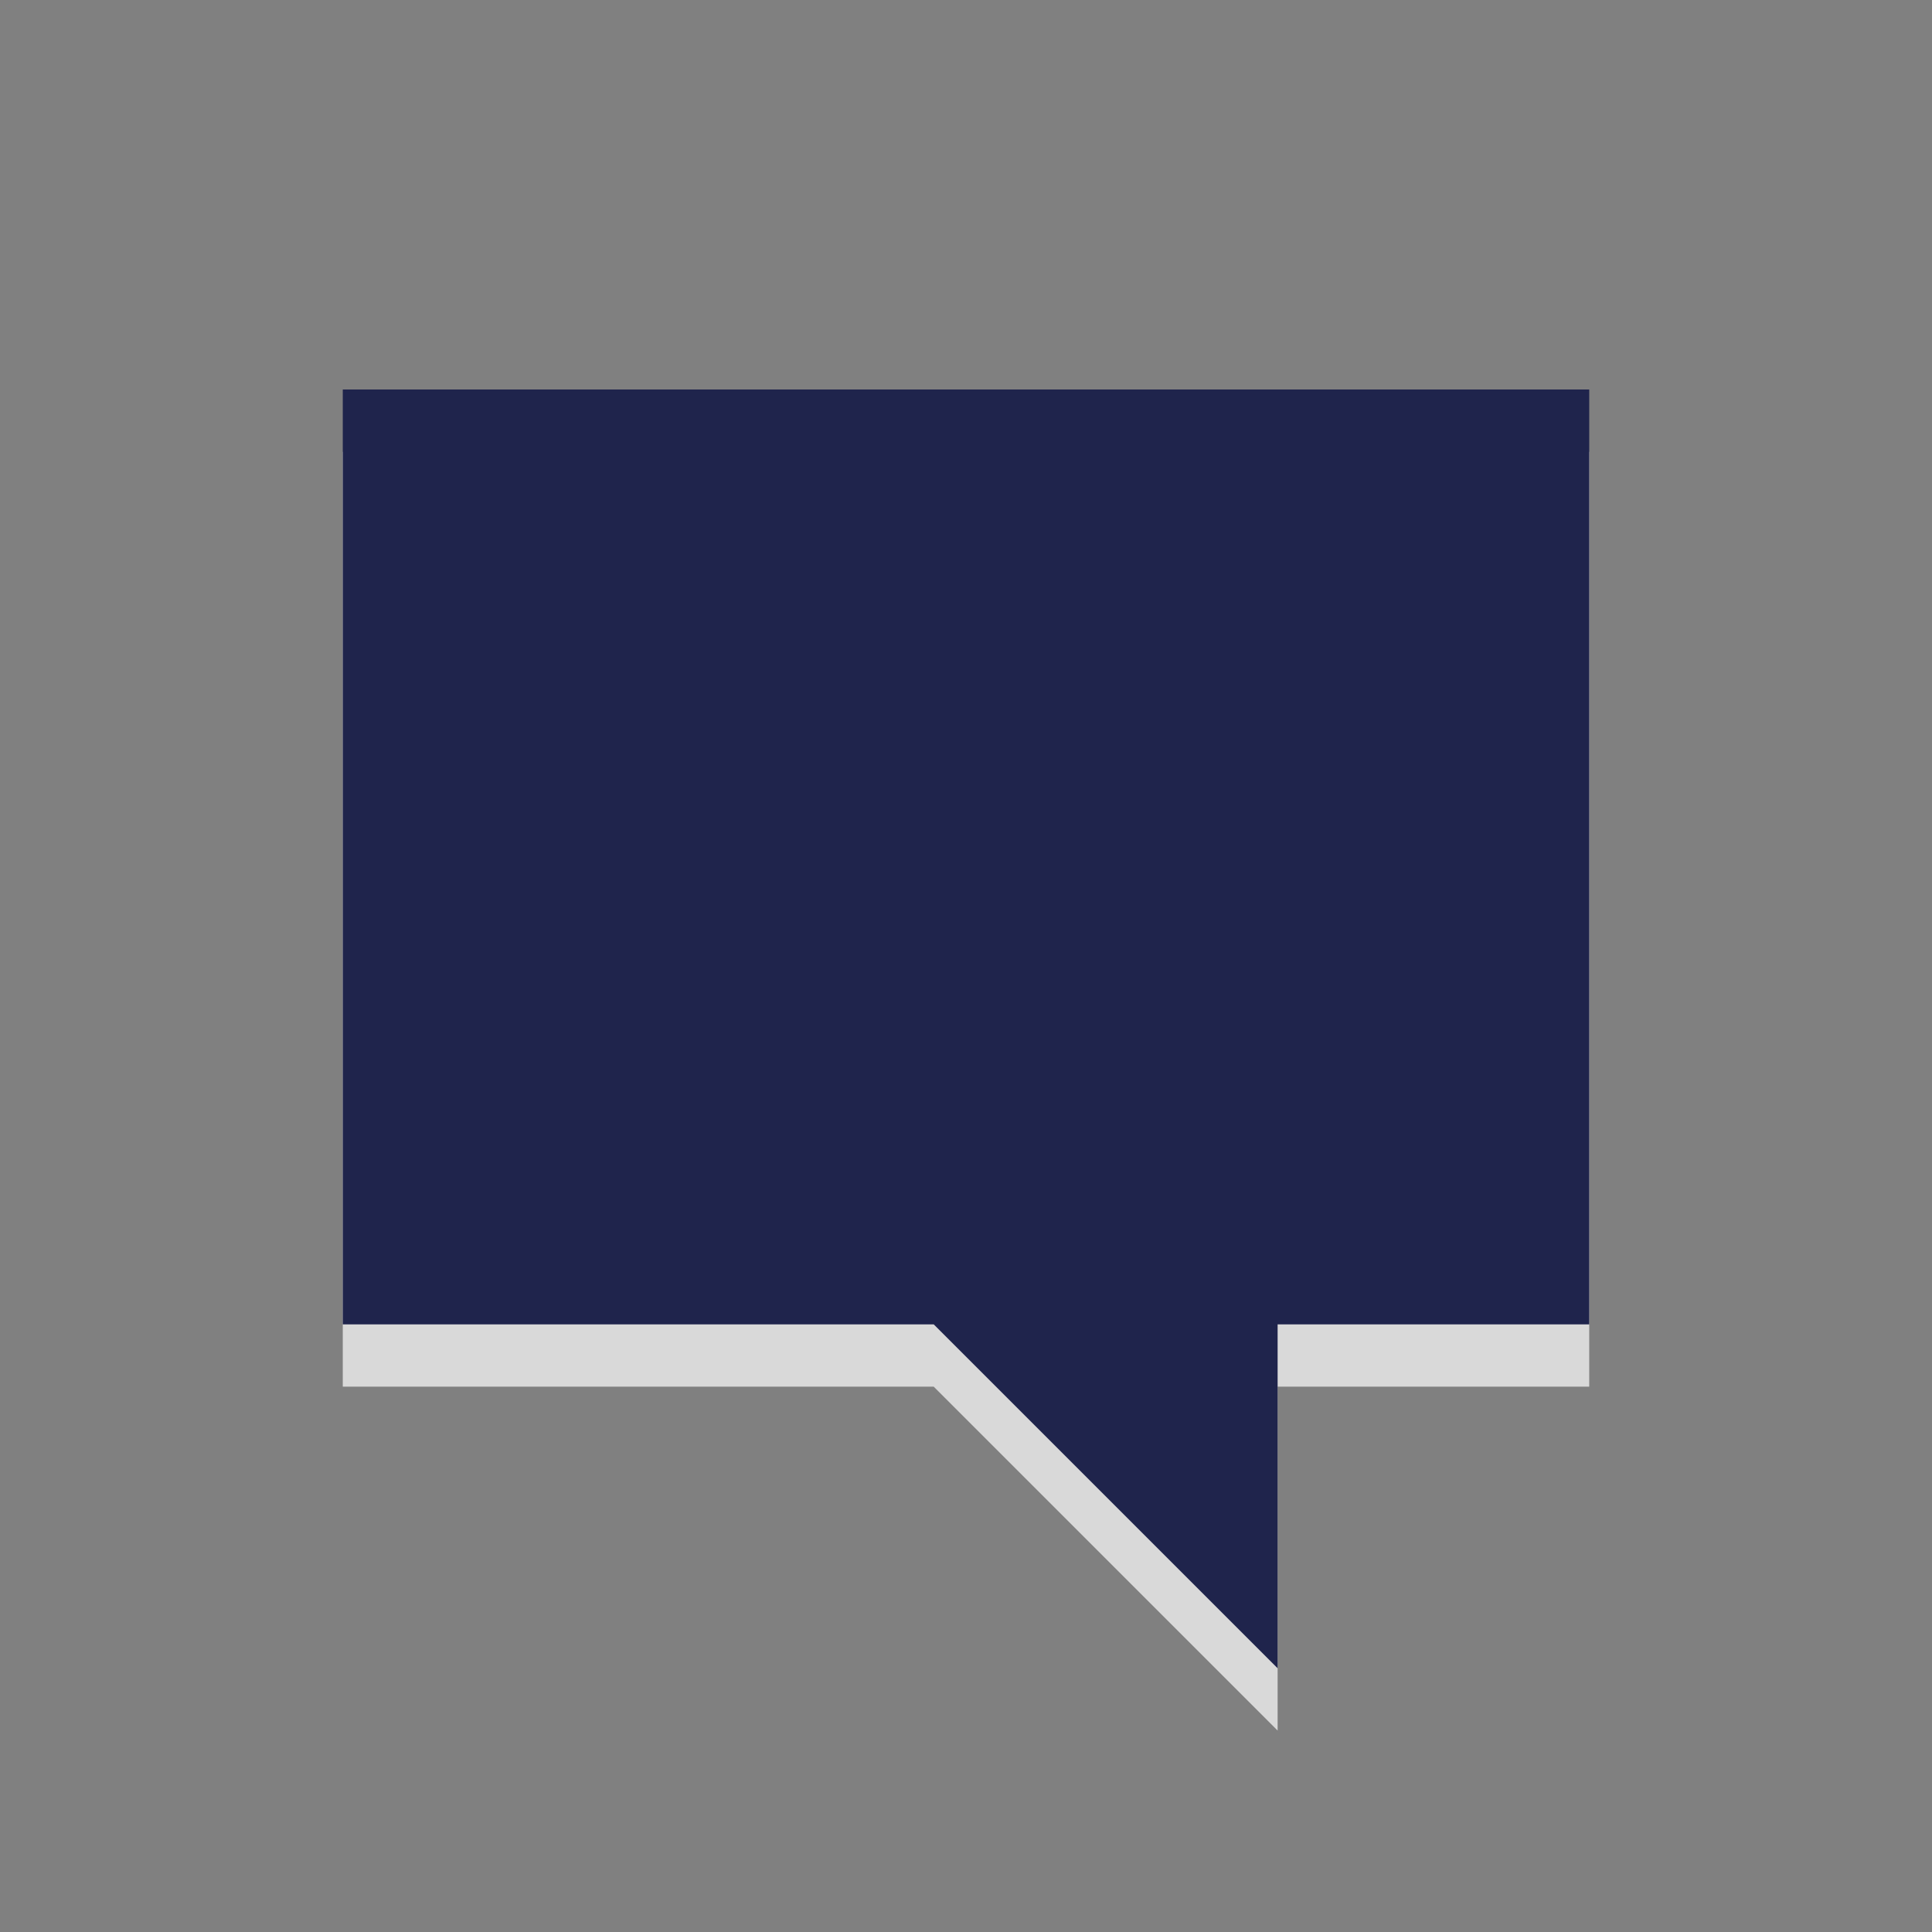
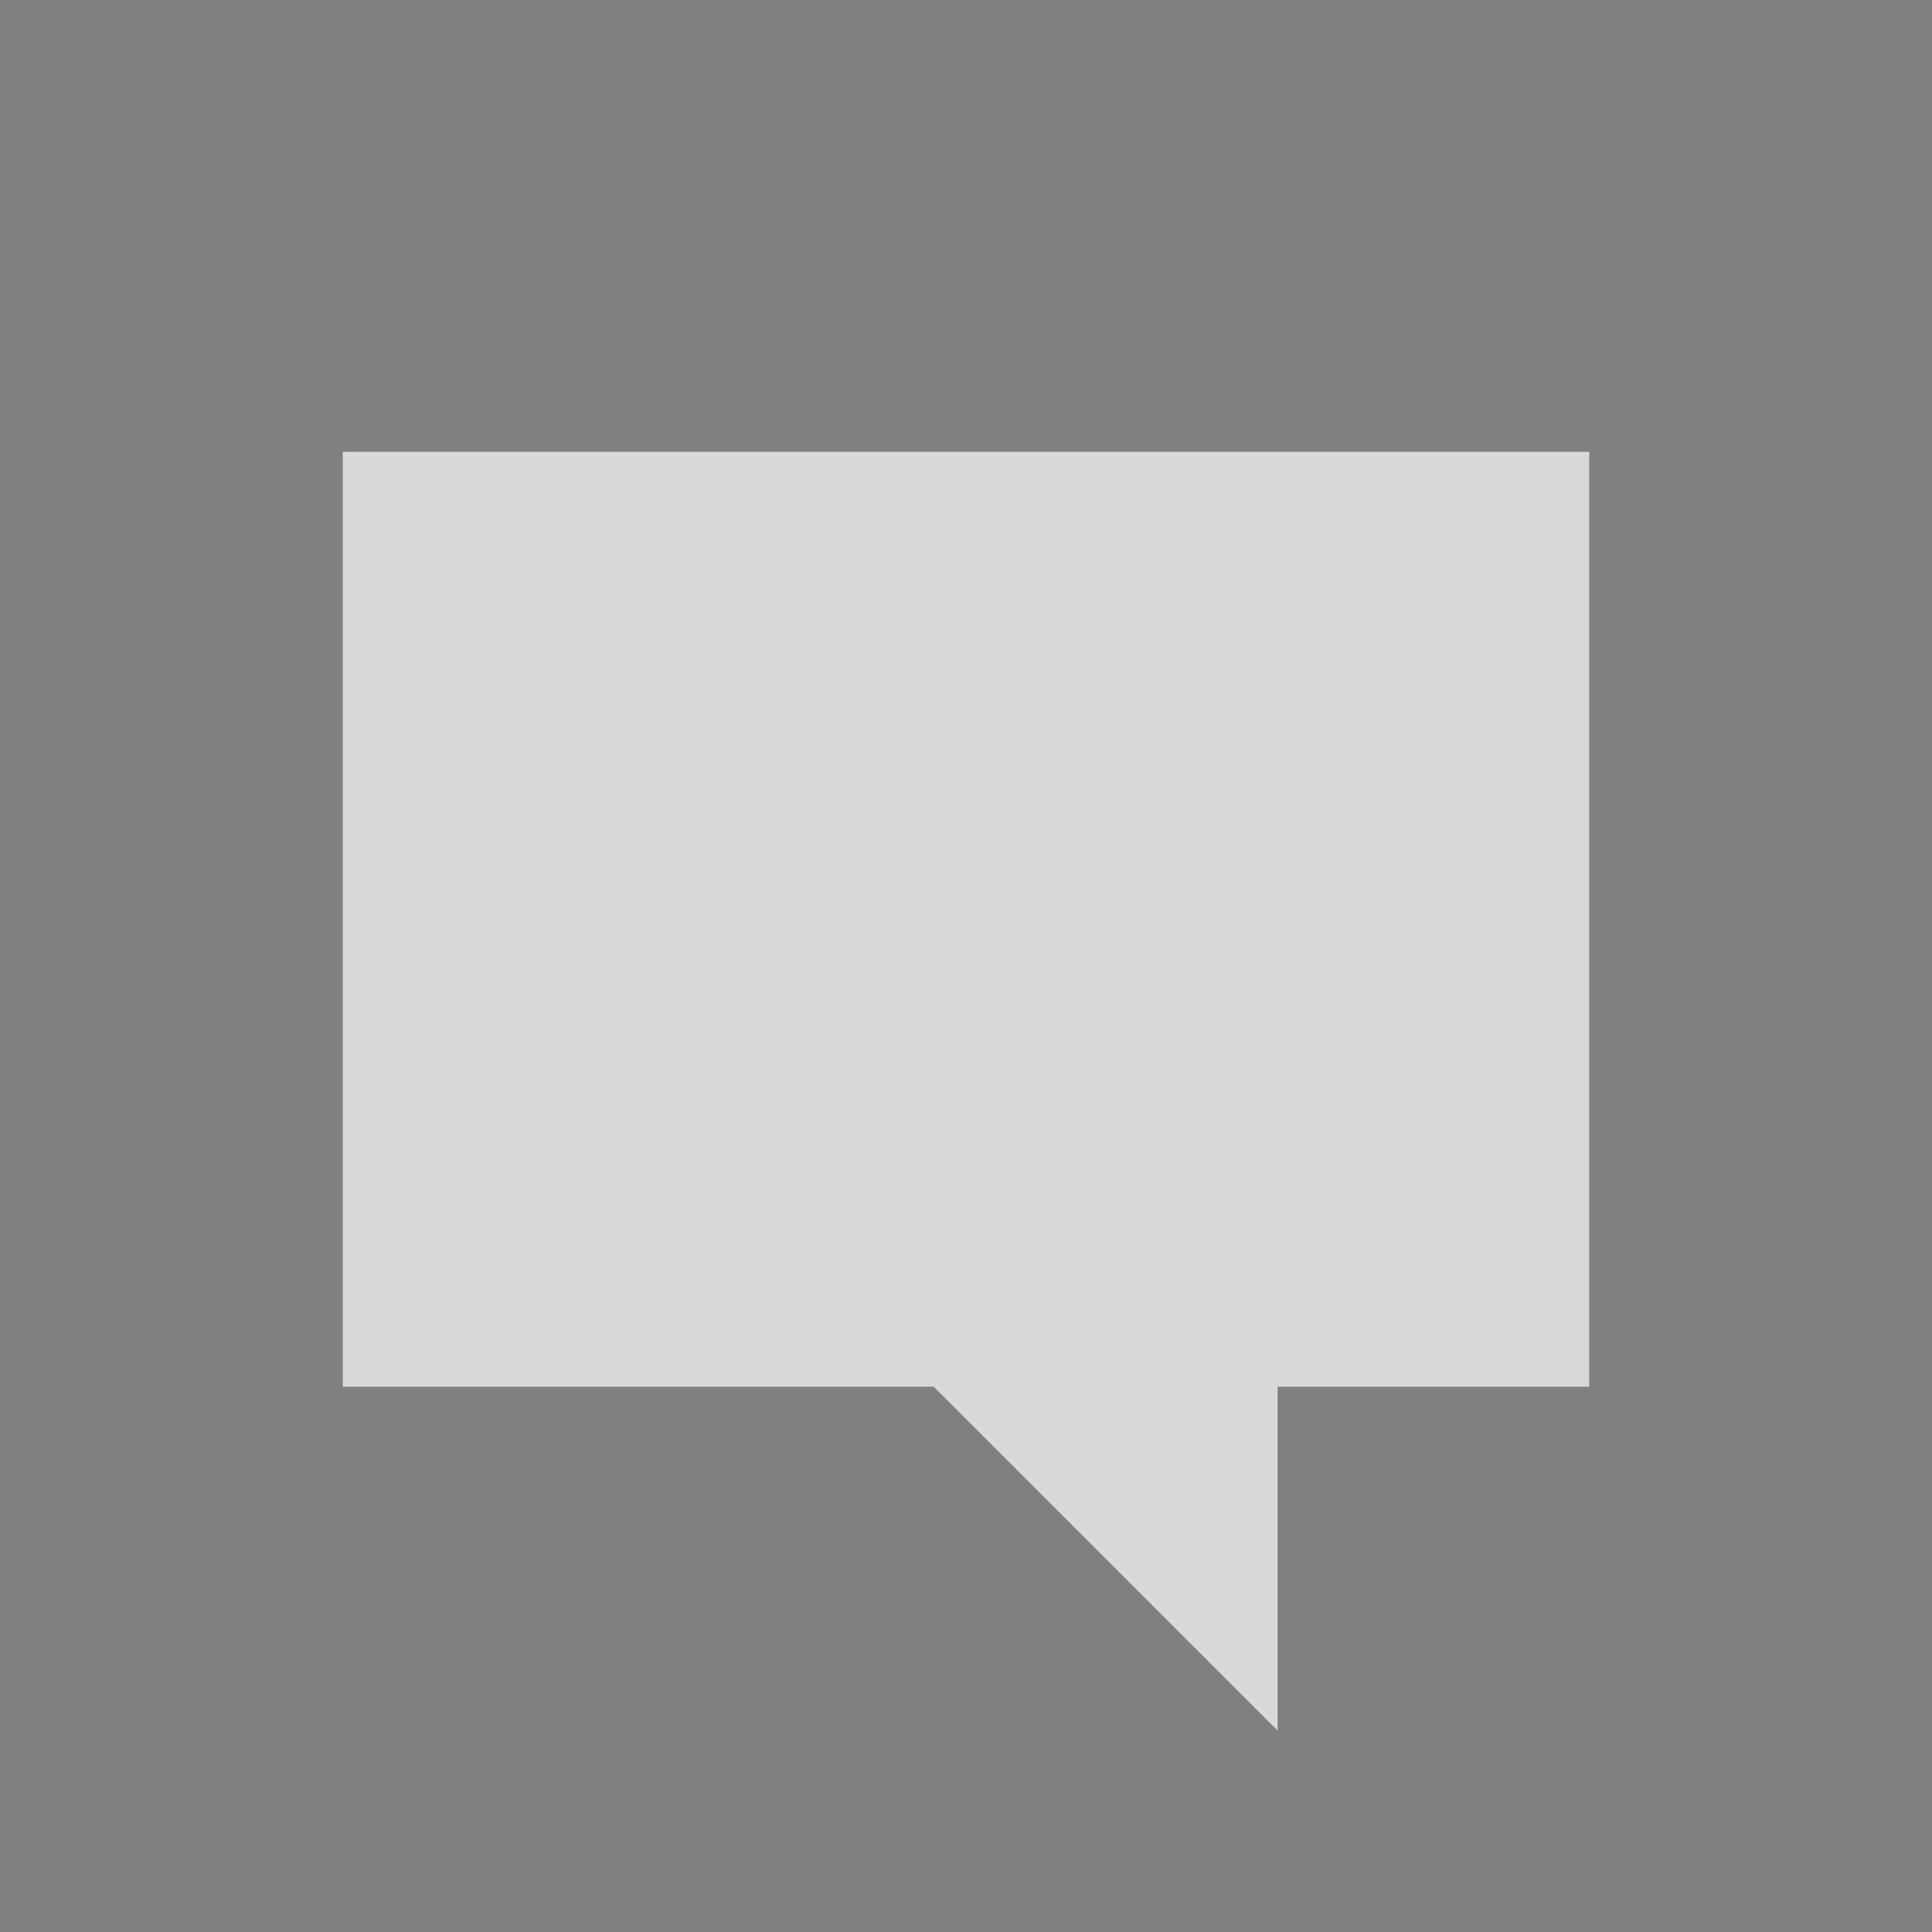
<svg xmlns="http://www.w3.org/2000/svg" width="31" height="31" viewBox="0 0 31 31" fill="none">
  <rect x="0" y="0" width="31" height="31" fill="#808080" stroke="none" />
  <g opacity="0.7">
    <path fill-rule="evenodd" clip-rule="evenodd" d="M5.5 7.25H25.5V22.25H20.5V27.768L14.982 22.25H5.5V7.25Z" fill="white" />
  </g>
-   <path fill-rule="evenodd" clip-rule="evenodd" d="M5.5 6.25H25.5V21.25H20.5V26.768L14.982 21.25H5.5V6.25Z" fill="#1F244C" />
</svg>